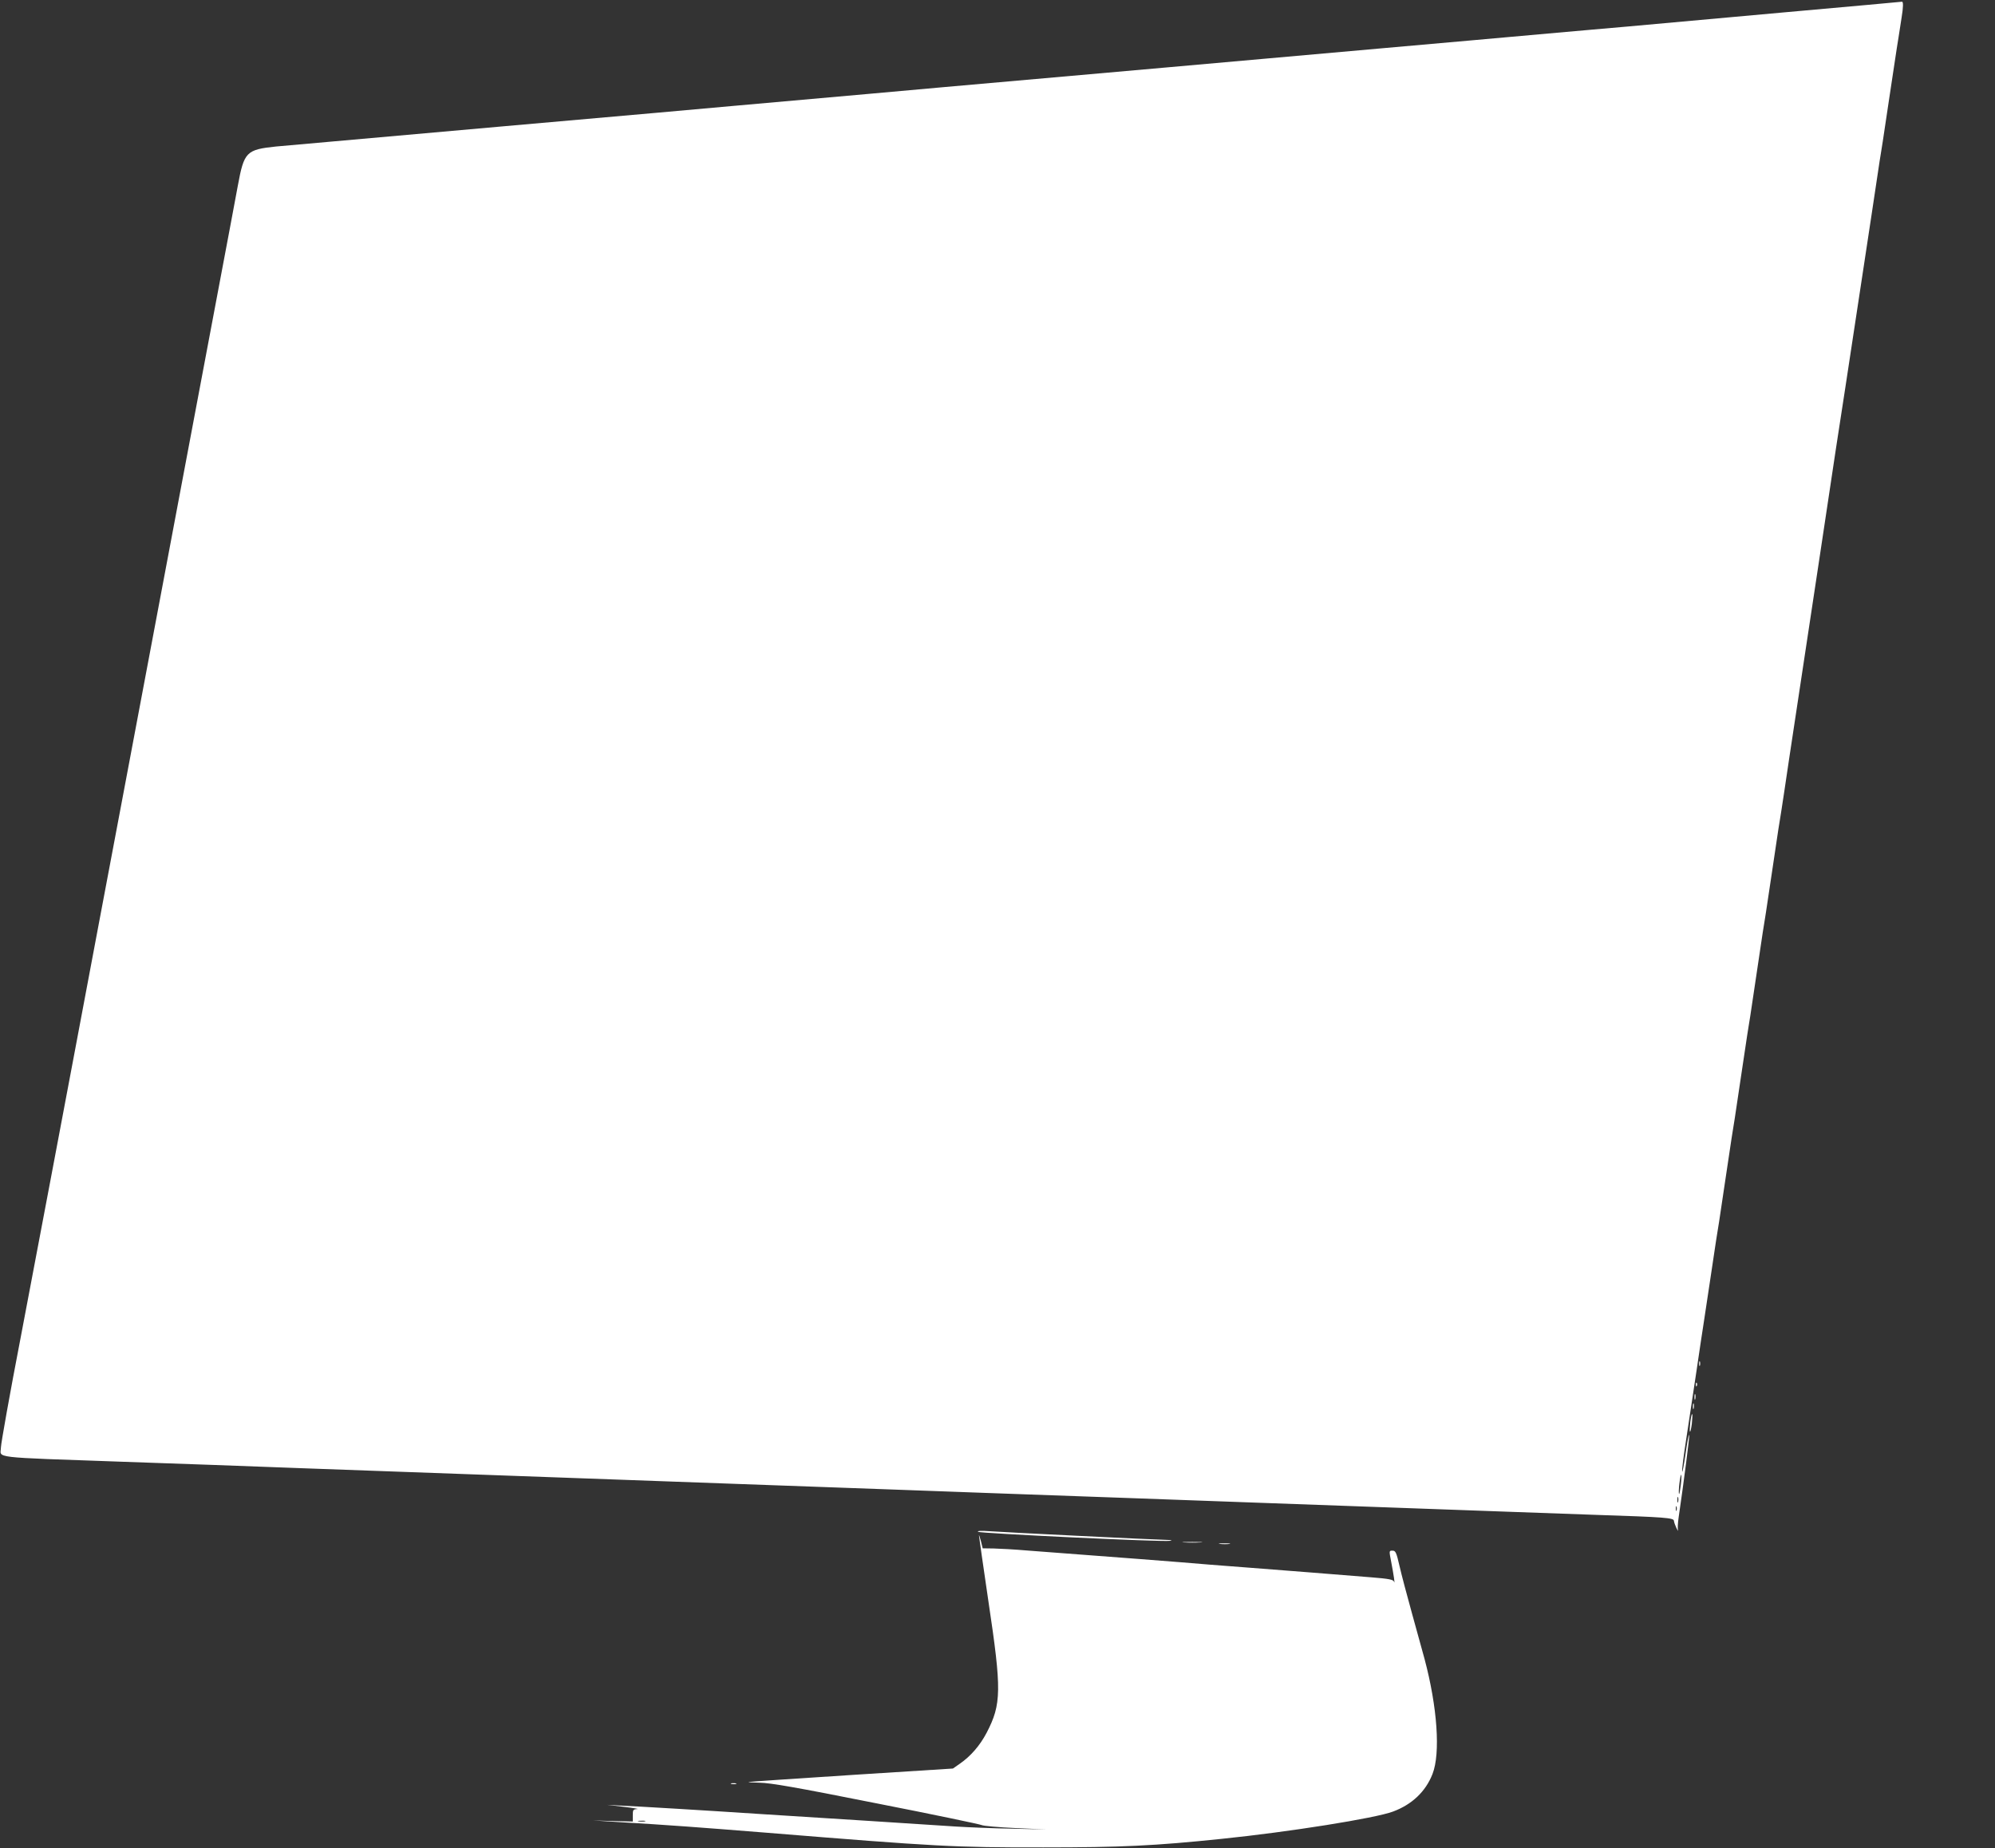
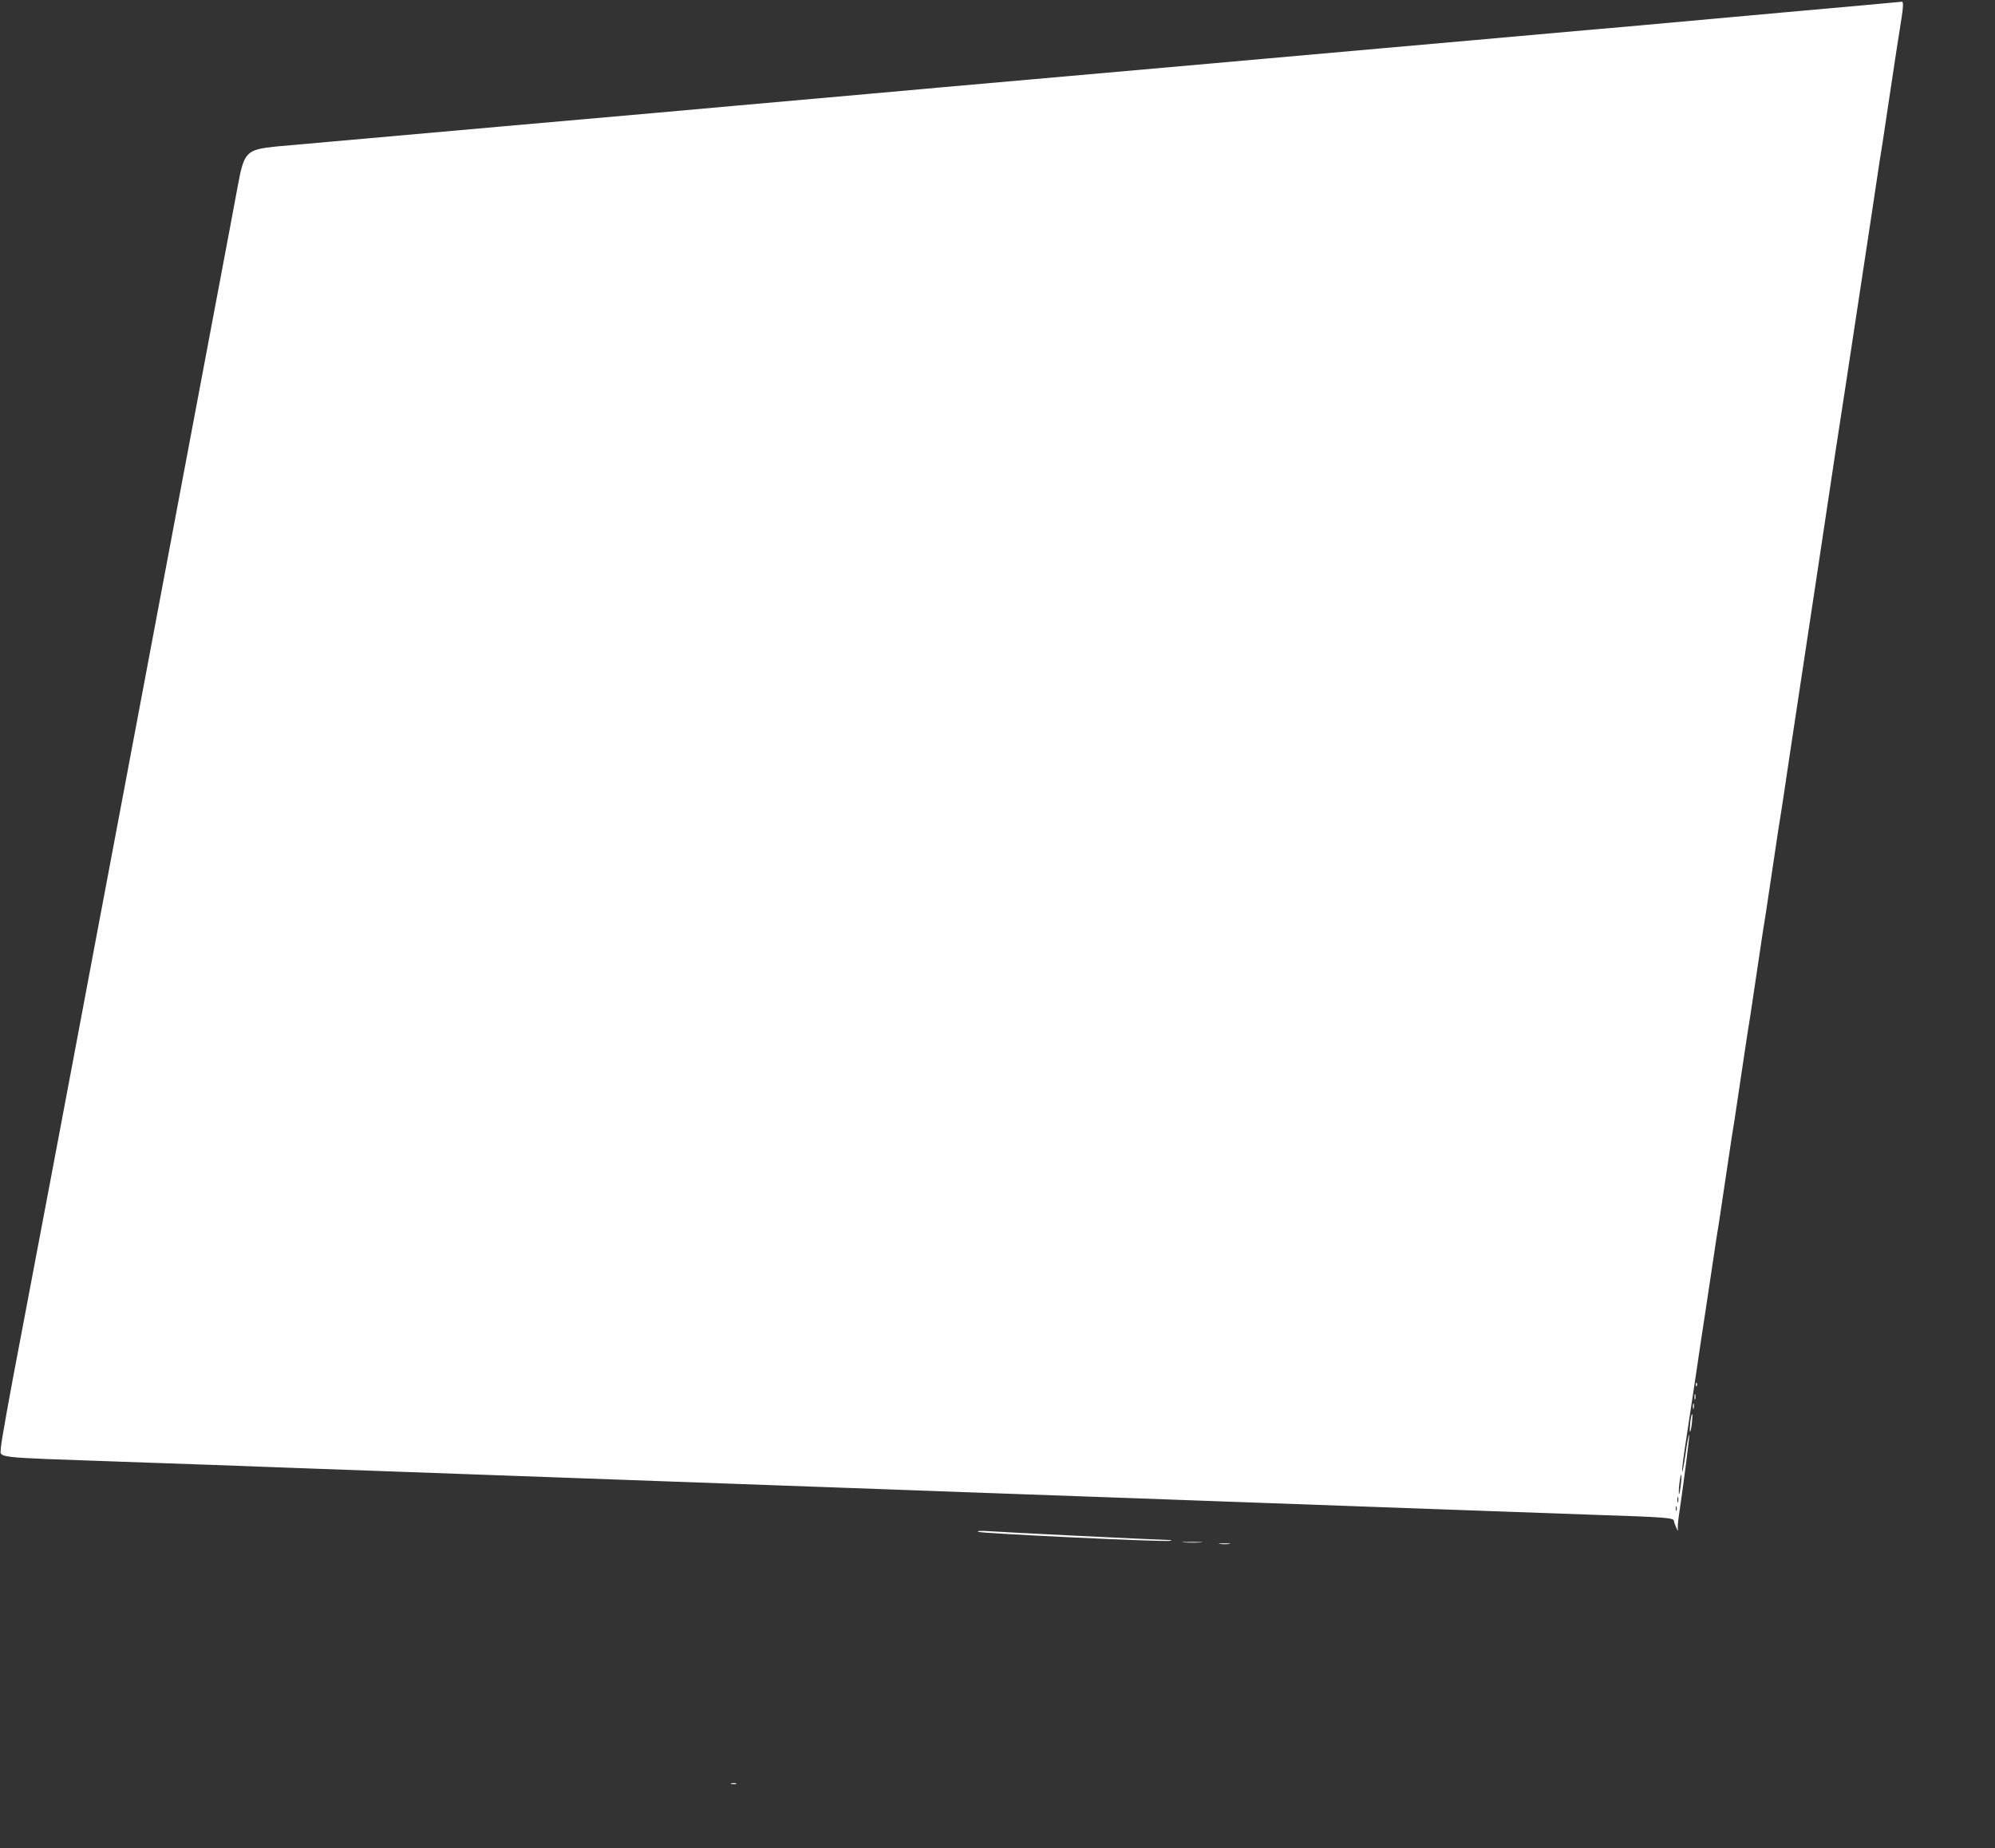
<svg xmlns="http://www.w3.org/2000/svg" version="1.0" width="1280pt" height="1186pt" viewBox="0 0 1280 1186" preserveAspectRatio="xMidYMid meet">
  <rect x="0" y="0" width="1280" height="1186" fill="#333333" stroke="none" />
  <g transform="translate(0,1186) scale(0.1,-0.1)" fill="#ffffff" stroke="none">
    <path d="M11440 11780 c-415 -38 -863 -78 -995 -90 -132 -11 -337 -30 -455 -40 -118 -11 -370 -33 -560 -50 -190 -17 -444 -39 -565 -50 -289 -26 -2385 -212 -2820 -250 -187 -17 -387 -35 -445 -40 -58 -5 -260 -23 -450 -40 -190 -17 -392 -35 -450 -40 -58 -6 -717 -64 -1465 -130 -748 -66 -1406 -125 -1463 -130 -192 -20 -206 -34 -246 -251 -13 -74 -75 -399 -136 -724 -61 -324 -142 -754 -180 -955 -38 -201 -132 -702 -210 -1115 -78 -412 -173 -916 -211 -1120 -38 -203 -105 -559 -149 -790 -43 -231 -115 -611 -159 -845 -44 -234 -112 -591 -150 -795 -38 -203 -127 -671 -197 -1040 -71 -368 -128 -689 -128 -712 -1 -71 -85 -62 794 -93 162 -6 419 -15 570 -20 151 -6 394 -15 540 -20 146 -5 396 -14 555 -20 160 -6 409 -15 555 -20 146 -5 396 -14 555 -20 271 -10 423 -15 1105 -40 146 -5 396 -14 555 -20 160 -6 409 -15 555 -20 146 -5 392 -14 548 -20 627 -22 1332 -48 1667 -60 410 -15 785 -28 1110 -40 160 -6 409 -15 555 -20 146 -5 398 -14 560 -20 455 -15 510 -19 510 -39 1 -9 8 -29 16 -46 8 -16 12 -22 10 -13 -3 9 -1 45 4 80 34 232 71 521 68 530 -3 7 -13 -46 -23 -117 -10 -71 -20 -124 -22 -118 -3 7 9 101 26 210 17 109 46 306 66 438 19 132 40 267 45 300 5 33 23 152 40 265 17 113 35 233 40 267 6 35 14 91 20 125 5 35 23 155 40 268 17 113 35 233 40 267 6 35 14 91 20 125 5 35 23 155 40 268 17 113 35 233 40 267 6 35 14 91 20 125 5 35 23 155 40 268 17 113 35 233 40 268 6 34 14 90 20 125 5 34 23 154 40 267 17 113 35 233 40 268 6 34 14 90 20 125 5 34 28 181 49 327 82 545 134 886 192 1270 33 217 82 544 109 725 28 182 55 357 60 390 5 33 32 211 60 395 28 184 55 362 60 395 5 33 28 182 50 330 22 149 45 298 50 333 6 34 14 90 20 125 5 34 23 154 40 267 17 113 35 232 40 265 5 33 14 94 21 135 6 41 15 99 20 129 11 67 11 101 2 100 -5 -1 -348 -32 -763 -69z m-656 -9449 c-4 -34 -9 -60 -11 -57 -3 3 -2 32 2 66 4 34 9 59 12 57 2 -3 1 -33 -3 -66z m-17 -108 c-3 -10 -5 -4 -5 12 0 17 2 24 5 18 2 -7 2 -21 0 -30z m-10 -55 c-3 -7 -5 -2 -5 12 0 14 2 19 5 13 2 -7 2 -19 0 -25z" />
-     <path d="M10902 3110 c0 -14 2 -19 5 -12 2 6 2 18 0 25 -3 6 -5 1 -5 -13z" />
    <path d="M10881 2974 c0 -11 3 -14 6 -6 3 7 2 16 -1 19 -3 4 -6 -2 -5 -13z" />
    <path d="M10872 2895 c0 -16 2 -22 5 -12 2 9 2 23 0 30 -3 6 -5 -1 -5 -18z" />
    <path d="M10862 2835 c0 -16 2 -22 5 -12 2 9 2 23 0 30 -3 6 -5 -1 -5 -18z" />
    <path d="M10845 2735 c-3 -31 -5 -59 -2 -61 3 -3 8 20 12 51 3 31 5 59 2 61 -3 3 -8 -20 -12 -51z" />
    <path d="M6275 2031 c11 -10 1183 -66 1231 -58 19 3 12 5 -20 6 -95 2 -1063 50 -1141 56 -50 4 -76 2 -70 -4z" />
-     <path d="M6281 2008 c0 -4 27 -195 61 -425 85 -567 84 -658 -12 -842 -43 -82 -103 -151 -173 -199 l-43 -30 -645 -41 c-354 -23 -653 -43 -664 -45 -11 -2 20 -4 69 -5 69 -1 231 -29 748 -132 363 -71 668 -135 677 -140 9 -5 106 -14 216 -19 l200 -9 -220 5 c-121 2 -285 9 -365 14 -80 5 -323 21 -540 35 -217 14 -537 34 -710 45 -363 24 -765 48 -895 54 l-90 5 110 -13 c61 -7 98 -14 83 -14 -26 -2 -28 -5 -28 -41 l0 -39 -127 3 -128 4 140 -9 c365 -22 524 -34 975 -70 1085 -88 1202 -95 1775 -94 498 0 713 10 1145 55 430 44 984 132 1098 175 121 45 209 128 253 241 52 133 31 430 -51 738 -12 44 -48 175 -80 290 -32 116 -69 254 -81 308 -20 87 -25 97 -45 97 -22 0 -22 0 -8 -72 16 -84 26 -150 18 -127 -4 13 -32 19 -147 28 -243 20 -541 43 -772 61 -77 6 -194 15 -260 20 -66 6 -268 22 -450 36 -411 31 -542 41 -725 55 -80 7 -176 12 -215 13 l-70 1 -11 45 c-7 25 -12 42 -13 38z m-2143 -1835 c-10 -2 -28 -2 -40 0 -13 2 -5 4 17 4 22 1 32 -1 23 -4z" />
    <path d="M7598 1963 c28 -2 76 -2 105 0 28 2 5 3 -53 3 -58 0 -81 -1 -52 -3z" />
    <path d="M7828 1953 c18 -2 45 -2 60 0 15 2 0 4 -33 4 -33 0 -45 -2 -27 -4z" />
    <path d="M4693 413 c9 -2 23 -2 30 0 6 3 -1 5 -18 5 -16 0 -22 -2 -12 -5z" />
  </g>
</svg>